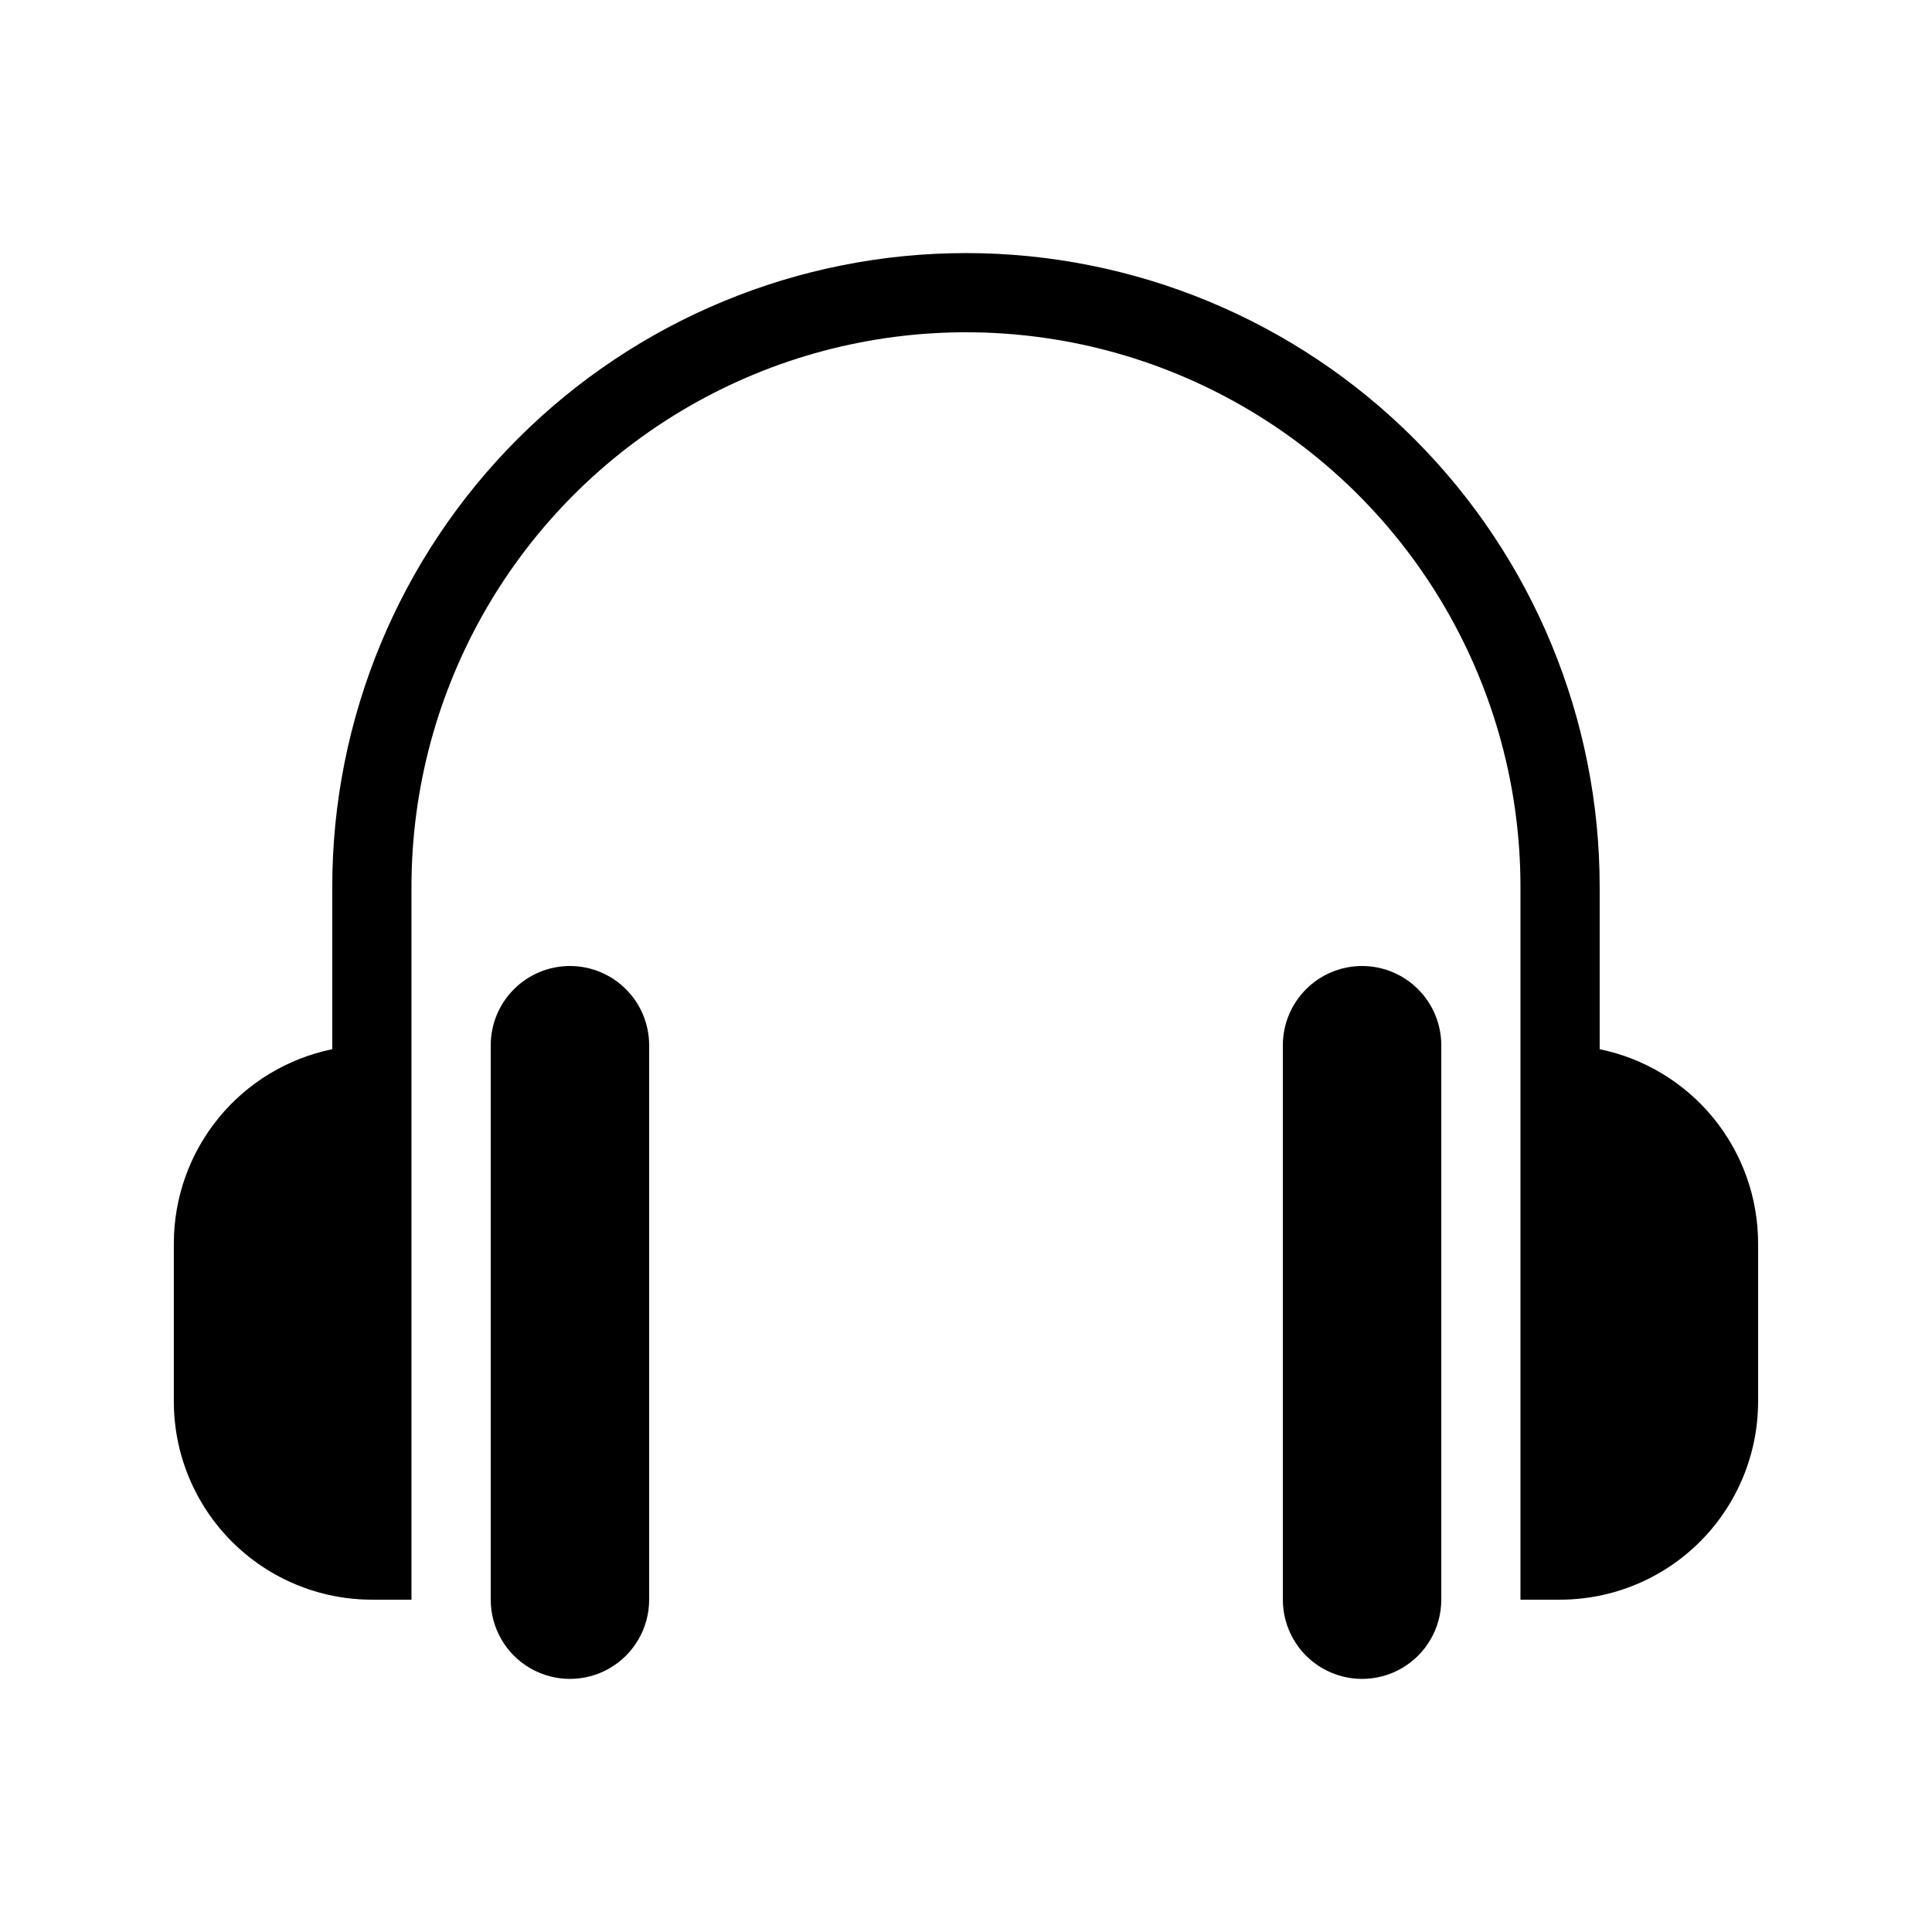
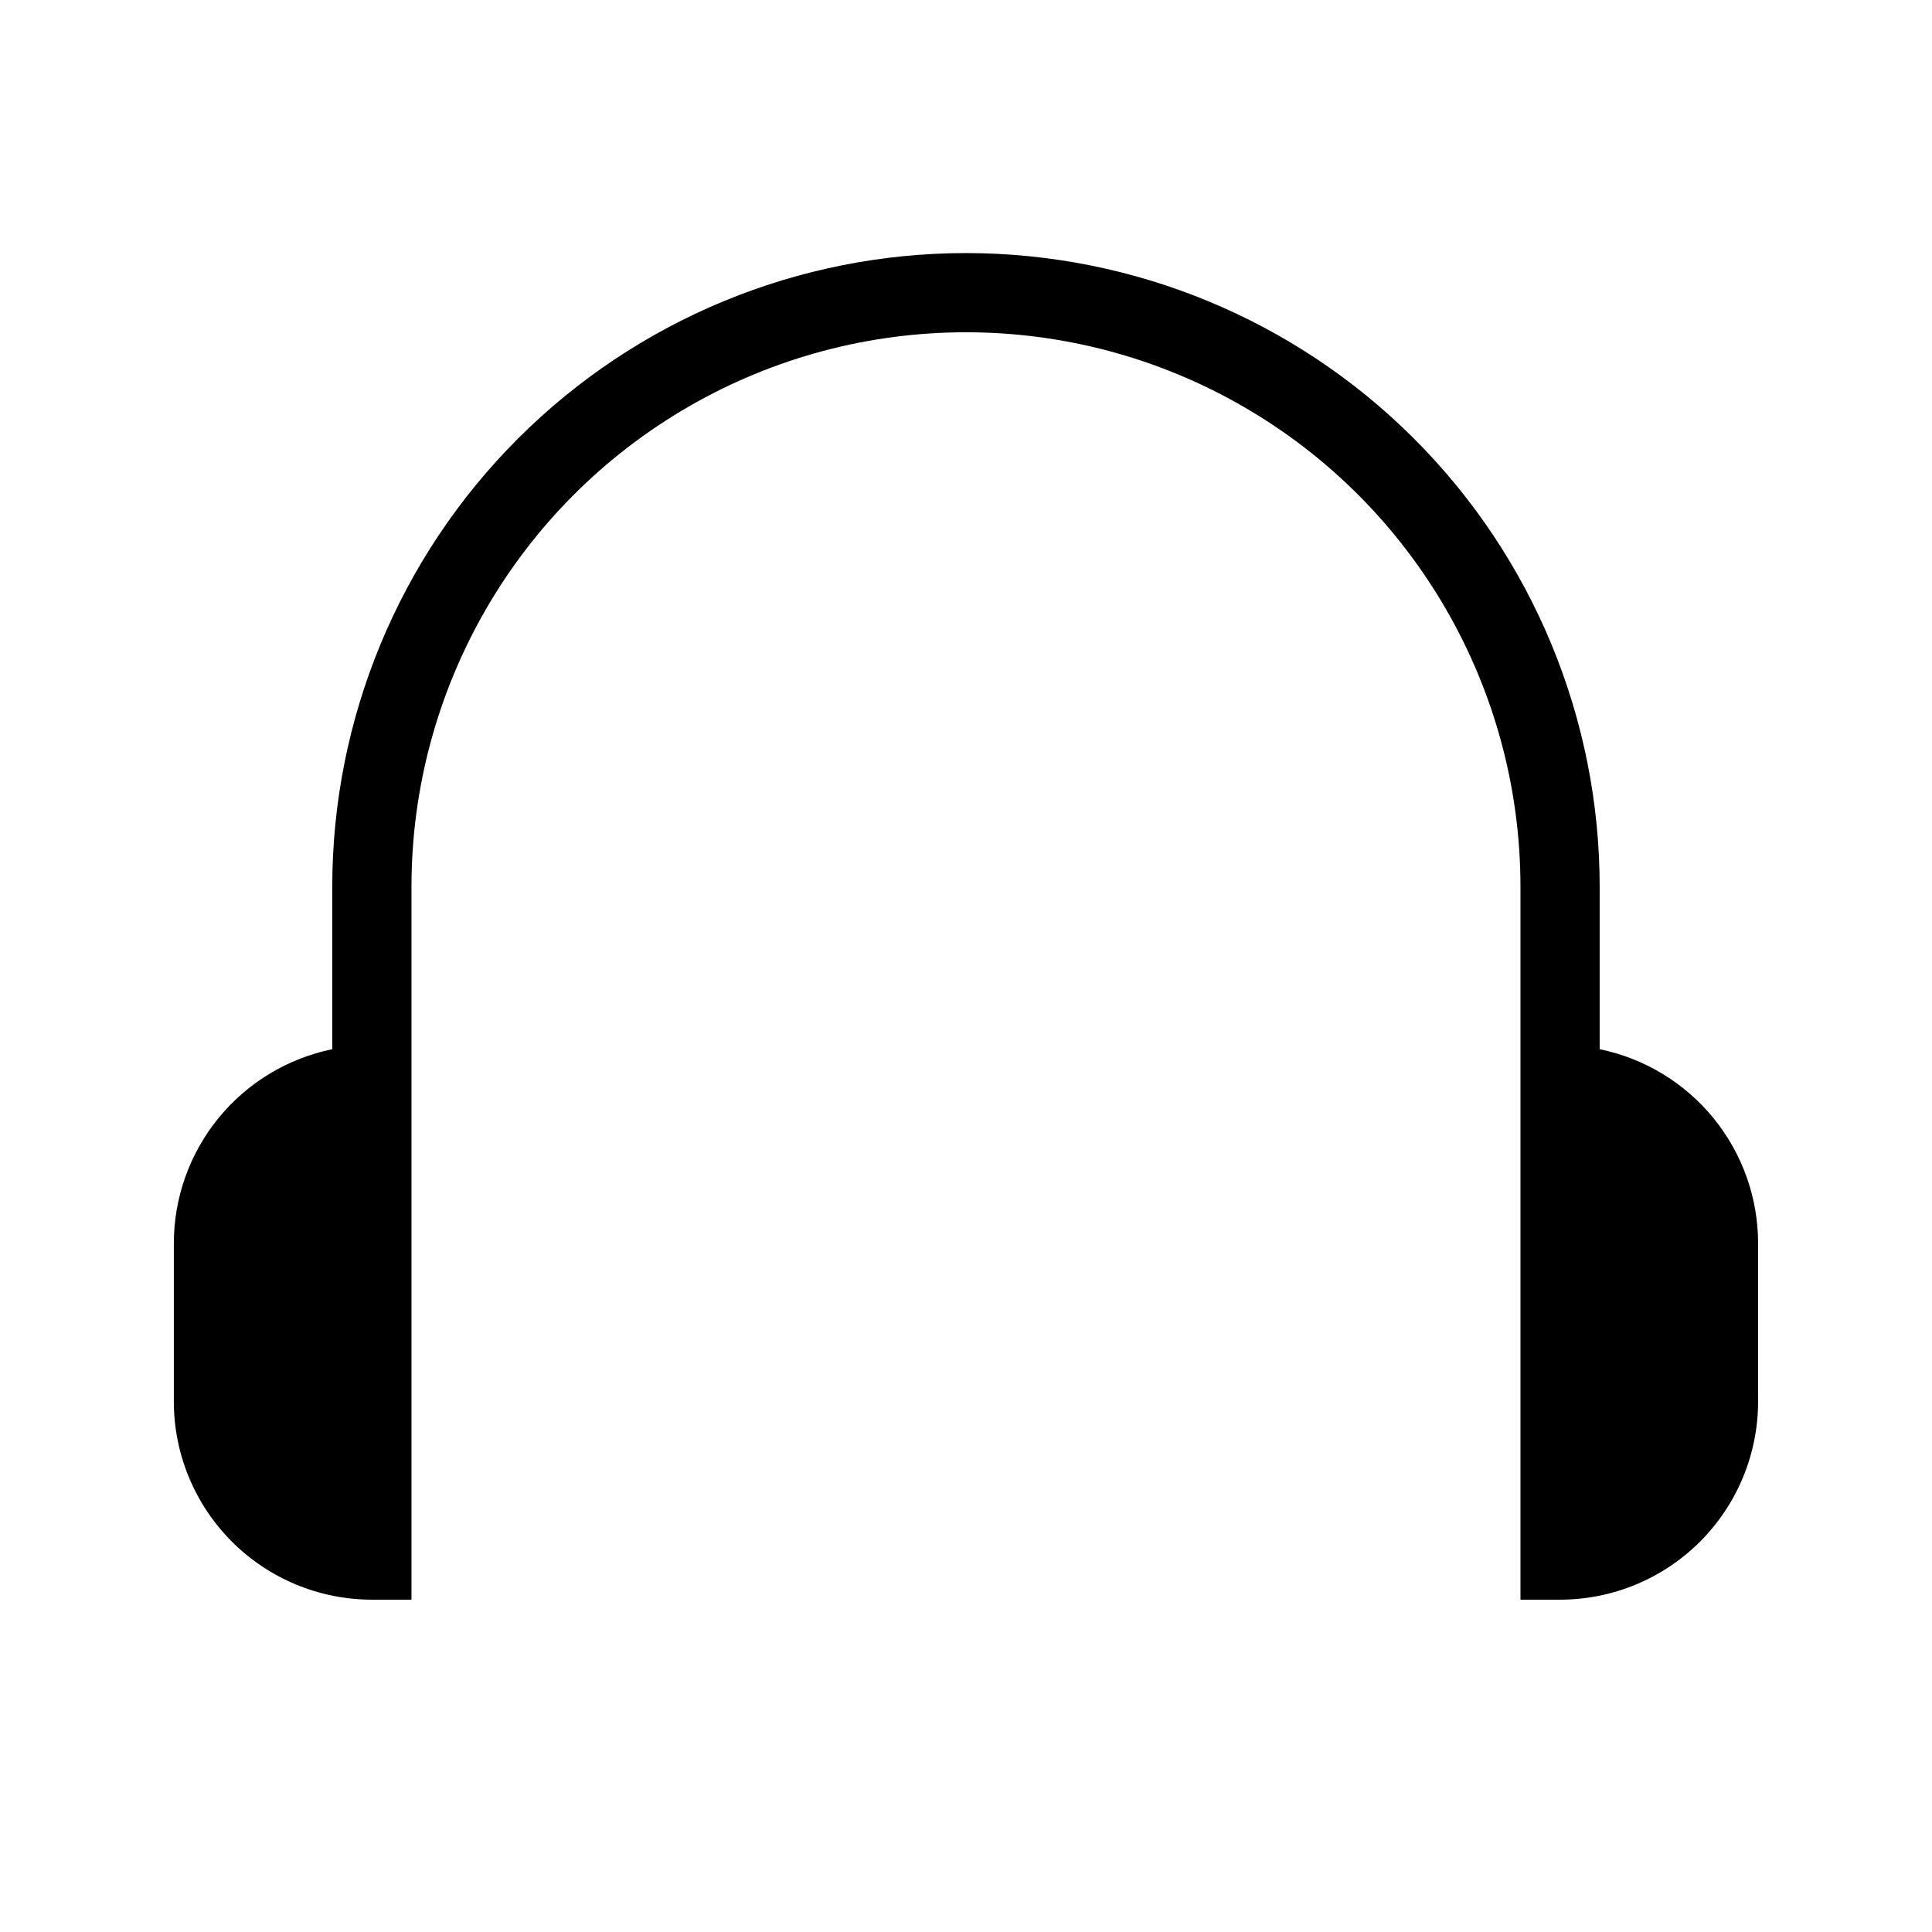
<svg xmlns="http://www.w3.org/2000/svg" fill="#000000" width="800px" height="800px" version="1.1" viewBox="144 144 512 512">
  <g>
-     <path d="m504.96 400c-5.566 0.004-10.902 2.215-14.836 6.152-3.938 3.934-6.152 9.273-6.156 14.84v146.94c0 7.5 4.004 14.43 10.496 18.18 6.496 3.75 14.5 3.75 20.992 0 6.496-3.75 10.496-10.68 10.496-18.18v-146.94c-0.004-5.566-2.215-10.906-6.152-14.84-3.934-3.938-9.273-6.148-14.84-6.152z" />
-     <path d="m295.04 400c-5.566 0.004-10.906 2.215-14.84 6.152-3.938 3.934-6.148 9.273-6.152 14.84v146.94c0 7.5 4 14.43 10.496 18.18 6.496 3.75 14.496 3.75 20.992 0 6.492-3.75 10.496-10.68 10.496-18.18v-146.94c-0.004-5.566-2.219-10.906-6.152-14.84-3.938-3.938-9.273-6.148-14.84-6.152z" />
    <path d="m567.93 422.05v-43.043c0-44.539-17.691-87.258-49.188-118.75-31.492-31.496-74.207-49.188-118.75-49.188-44.543 0-87.258 17.691-118.75 49.188-31.496 31.492-49.188 74.211-49.188 118.75v43.043c-11.848 2.434-22.492 8.875-30.141 18.242-7.644 9.367-11.832 21.086-11.844 33.18v41.984-0.004c0.012 13.918 5.547 27.258 15.387 37.098 9.836 9.84 23.18 15.371 37.094 15.383h10.496v-188.93c0-52.5 28.008-101.01 73.473-127.26 45.465-26.25 101.48-26.25 146.95 0 45.461 26.246 73.469 74.758 73.469 127.26v188.93h10.496c13.918-0.012 27.258-5.543 37.098-15.383 9.836-9.84 15.371-23.18 15.383-37.098v-41.98c-0.012-12.094-4.195-23.812-11.844-33.18-7.648-9.367-18.293-15.809-30.141-18.242z" />
  </g>
</svg>